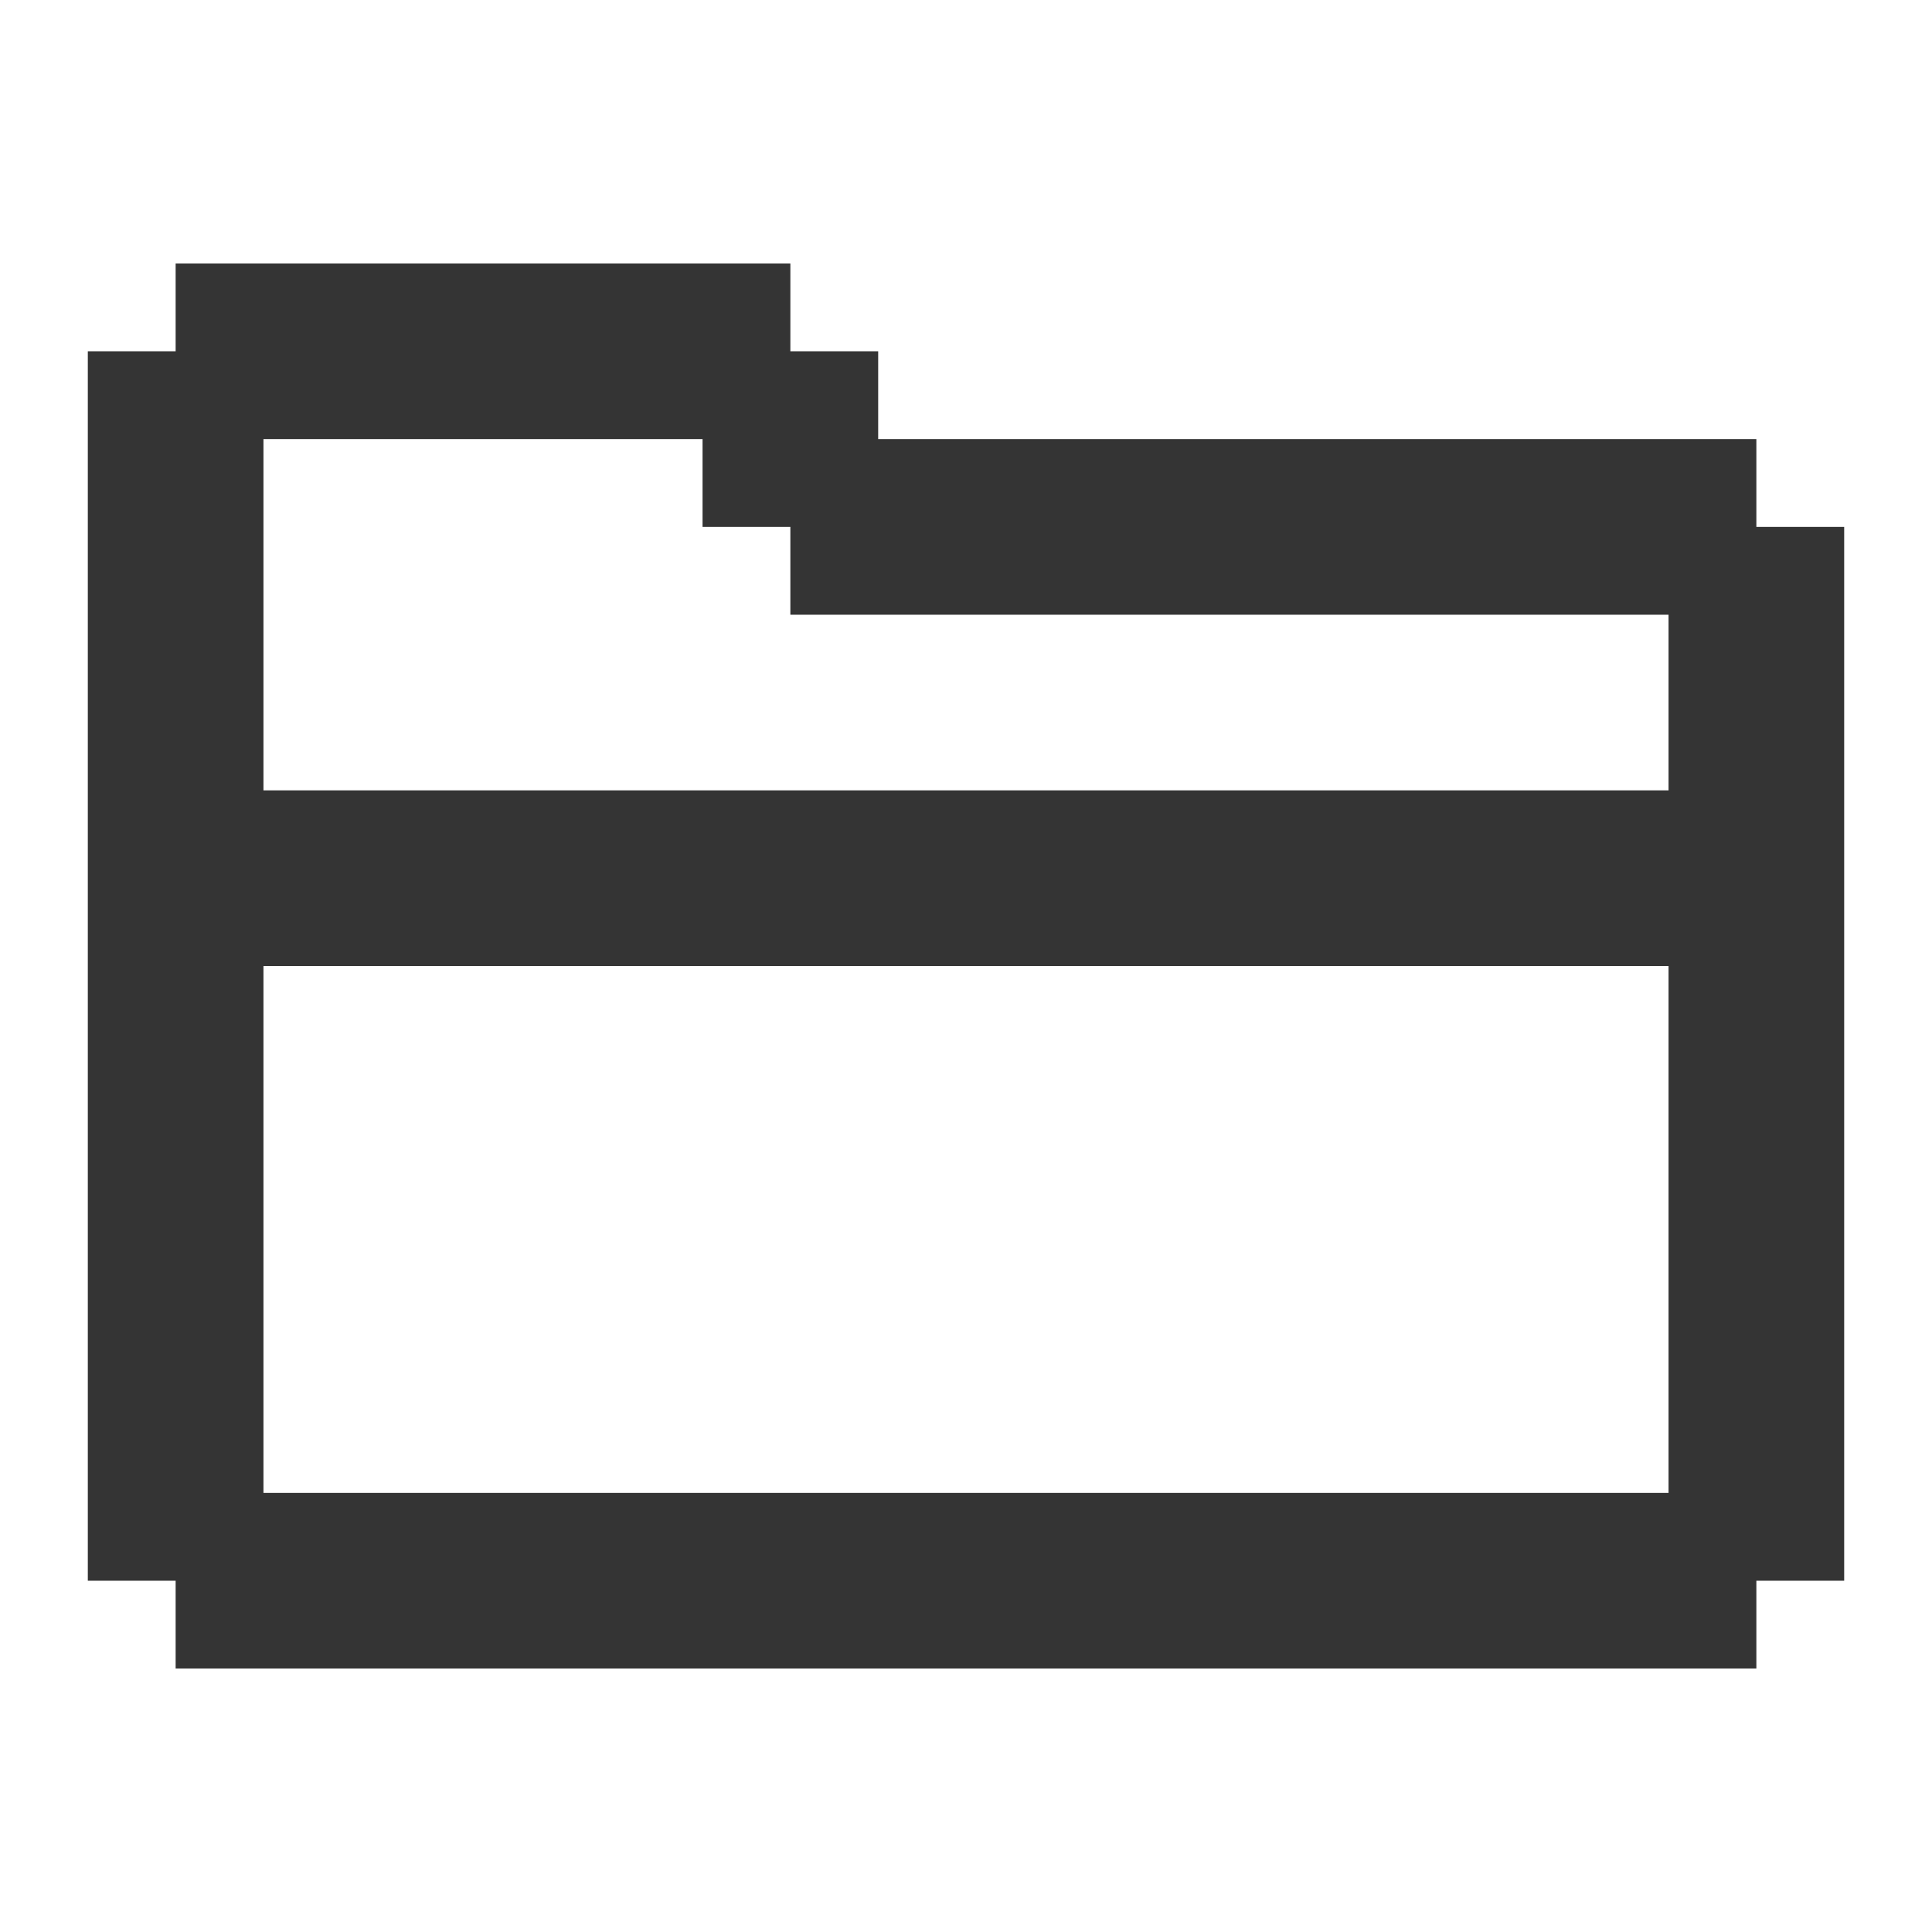
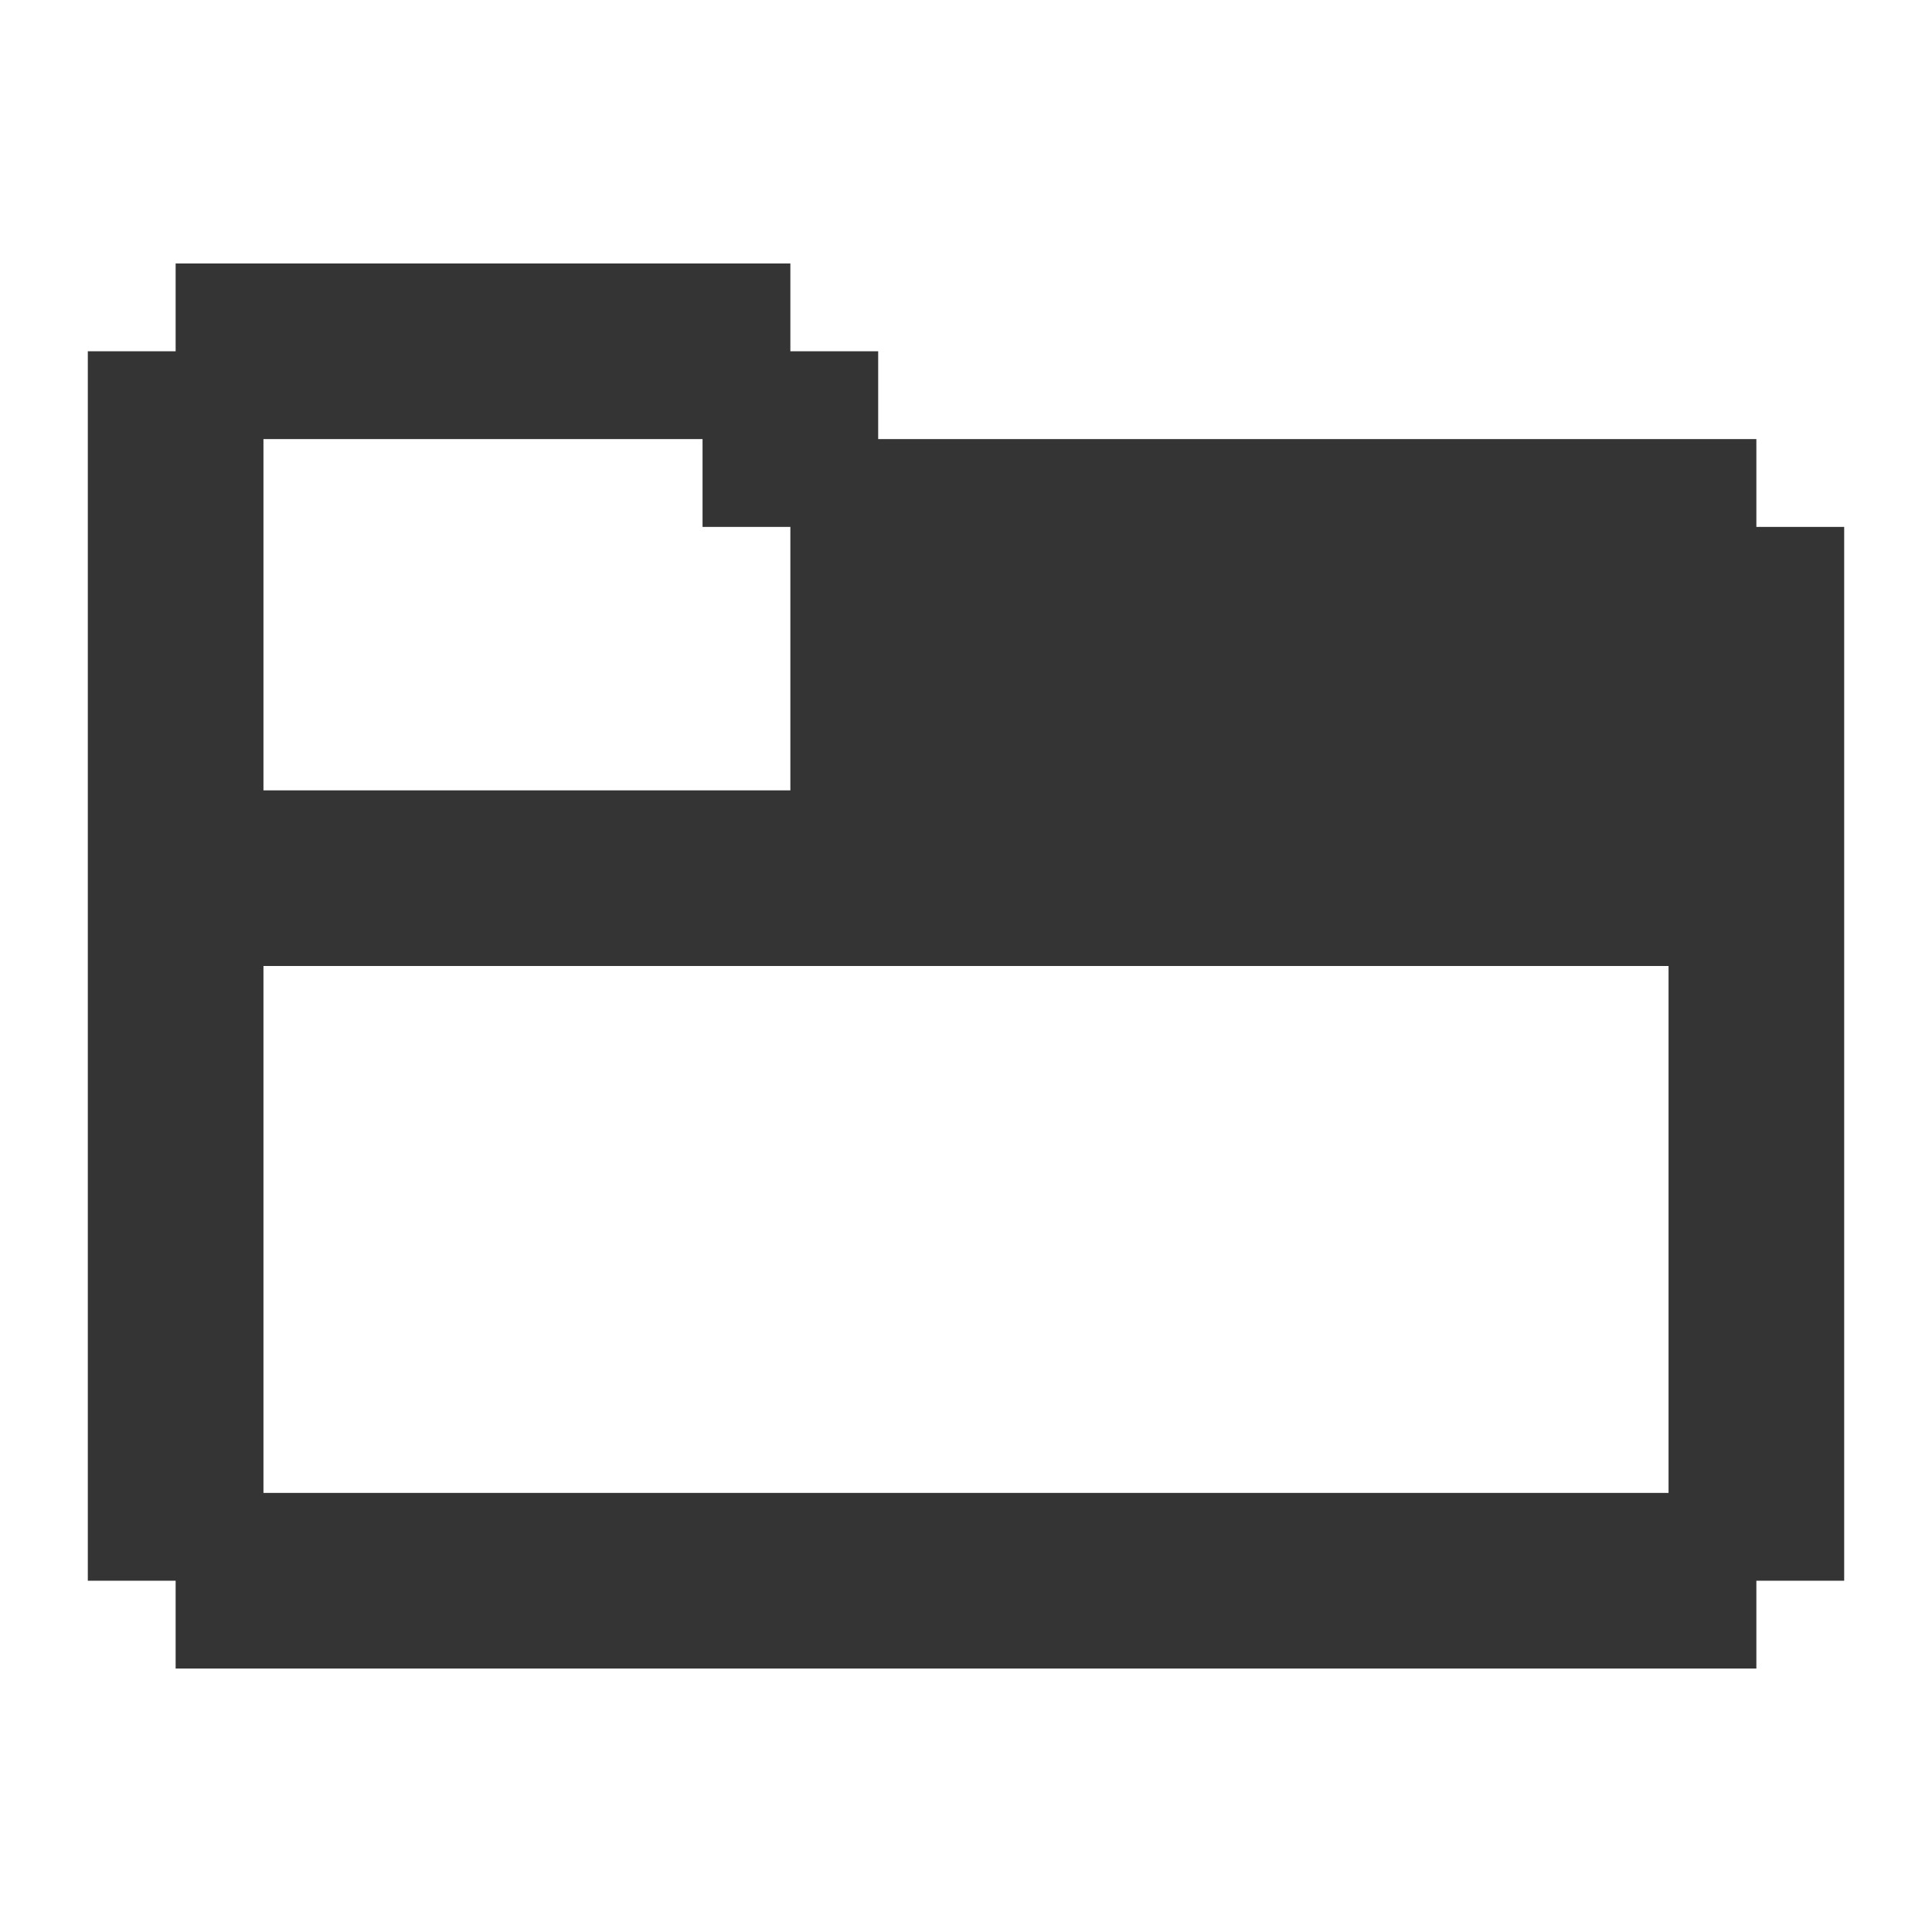
<svg xmlns="http://www.w3.org/2000/svg" fill="#343434" width="800px" height="800px" viewBox="0 0 22 22" id="memory-folder-open">
-   <path d="M1 4H2V3H9V4H10V5H20V6H21V18H20V19H2V18H1V4M3 9H19V7H9V6H8V5H3V9M3 17H19V11H3V17Z" />
+   <path d="M1 4H2V3H9V4H10V5H20V6H21V18H20V19H2V18H1V4M3 9H19H9V6H8V5H3V9M3 17H19V11H3V17Z" />
</svg>